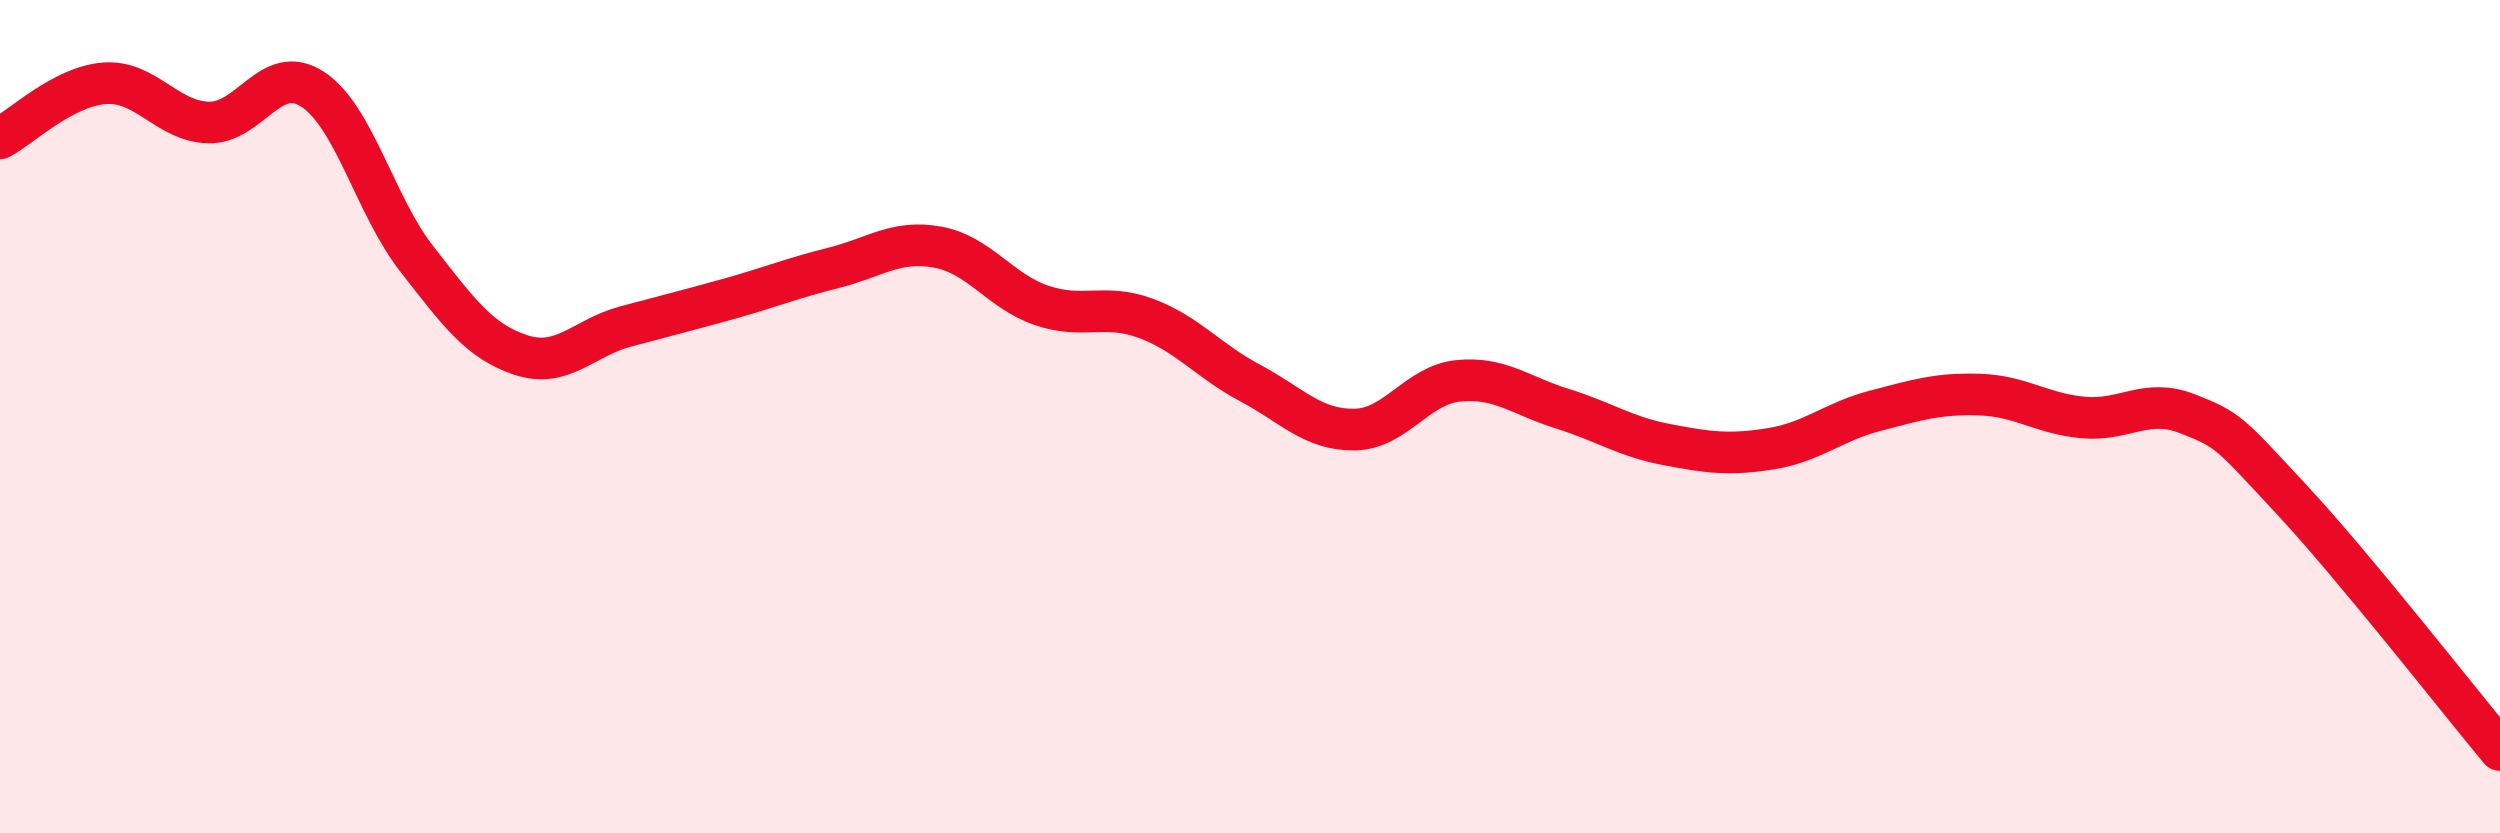
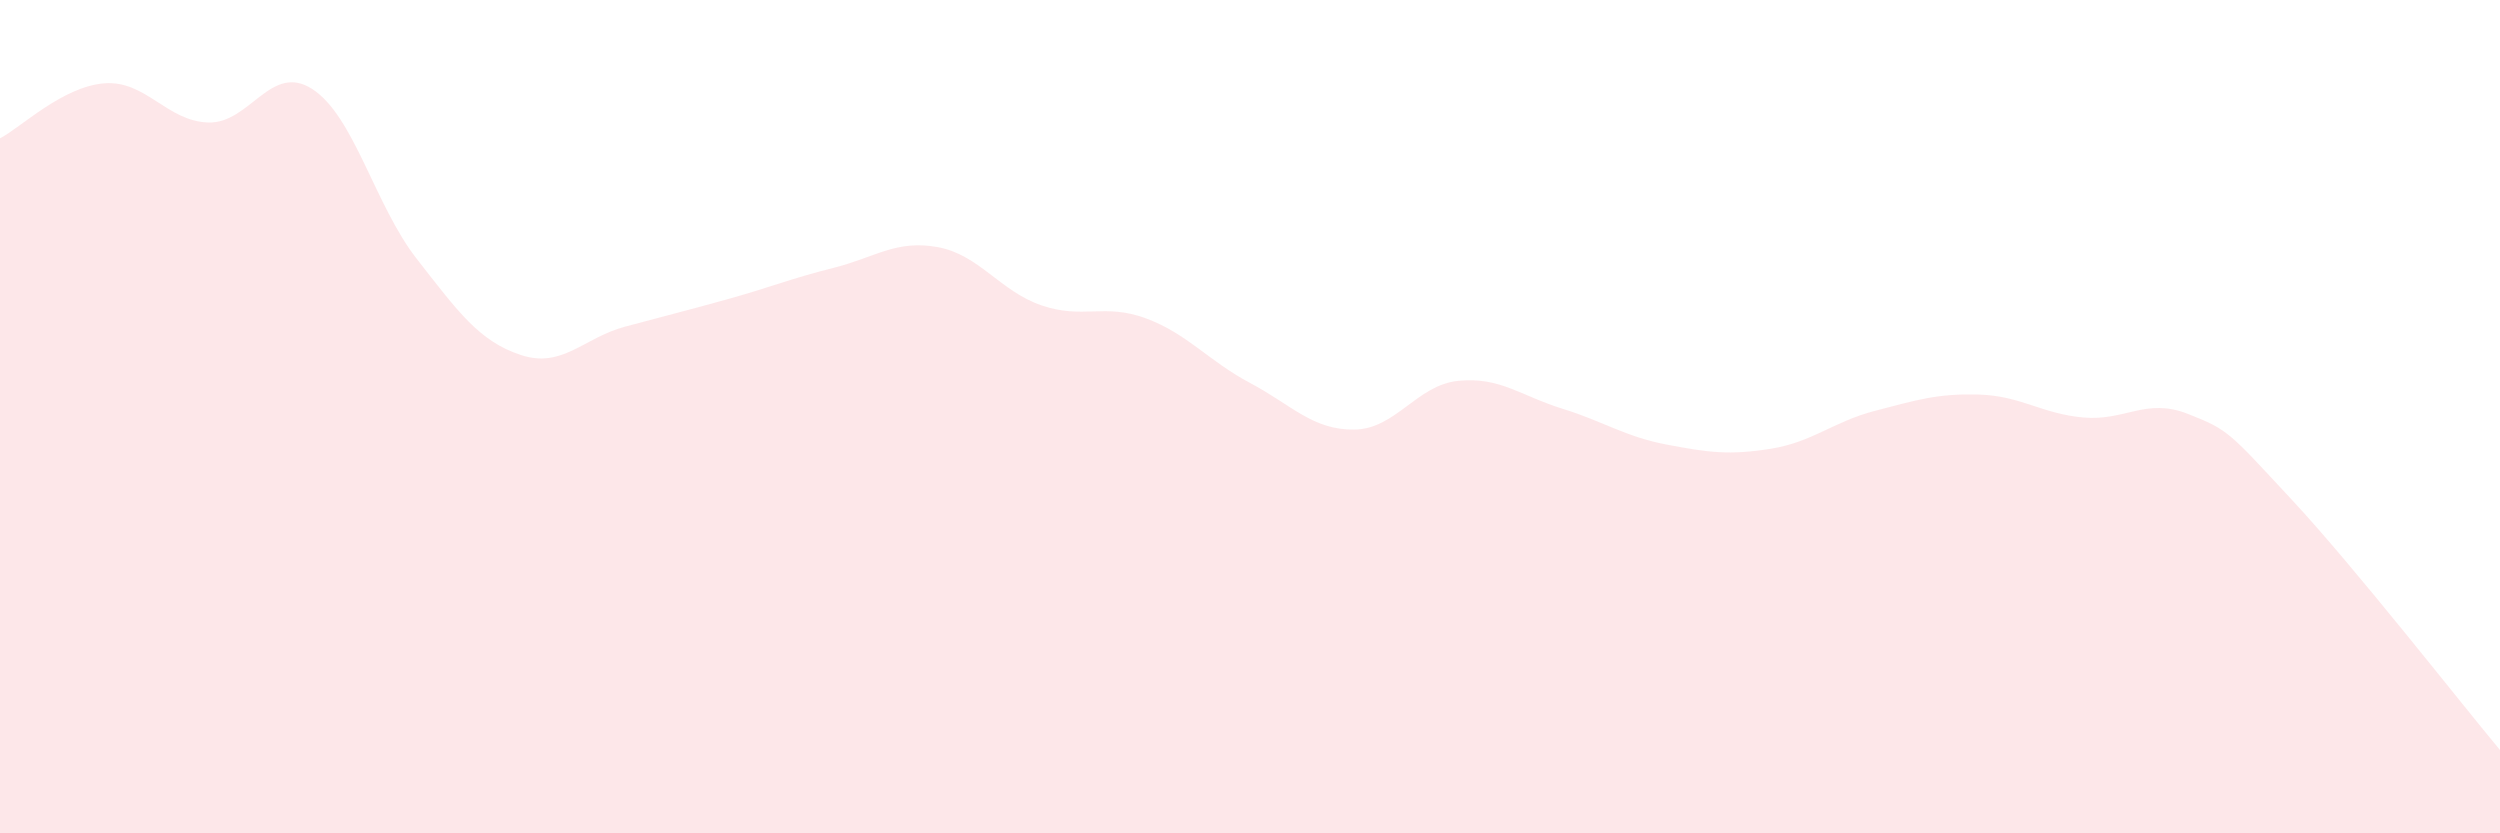
<svg xmlns="http://www.w3.org/2000/svg" width="60" height="20" viewBox="0 0 60 20">
  <path d="M 0,3.32 C 0.5,3.06 1.5,2.08 2.5,2 C 3.5,1.92 4,2.91 5,2.94 C 6,2.97 6.5,1.49 7.5,2.14 C 8.5,2.79 9,4.93 10,6.21 C 11,7.49 11.5,8.19 12.5,8.52 C 13.5,8.85 14,8.11 15,7.84 C 16,7.57 16.5,7.45 17.5,7.17 C 18.5,6.89 19,6.68 20,6.43 C 21,6.18 21.5,5.75 22.5,5.93 C 23.5,6.11 24,6.99 25,7.33 C 26,7.67 26.5,7.27 27.5,7.64 C 28.5,8.01 29,8.66 30,9.19 C 31,9.72 31.5,10.32 32.5,10.31 C 33.5,10.3 34,9.24 35,9.14 C 36,9.04 36.5,9.5 37.5,9.81 C 38.5,10.12 39,10.48 40,10.67 C 41,10.86 41.5,10.93 42.5,10.77 C 43.5,10.61 44,10.12 45,9.86 C 46,9.6 46.5,9.44 47.5,9.47 C 48.5,9.5 49,9.93 50,10.02 C 51,10.11 51.5,9.54 52.5,9.93 C 53.5,10.32 53.5,10.38 55,11.99 C 56.5,13.6 59,16.8 60,18L60 20L0 20Z" fill="#EB0A25" opacity="0.1" stroke-linecap="round" stroke-linejoin="round" />
-   <path d="M 0,3.32 C 0.5,3.06 1.5,2.08 2.5,2 C 3.5,1.92 4,2.91 5,2.94 C 6,2.97 6.5,1.49 7.5,2.14 C 8.5,2.79 9,4.93 10,6.21 C 11,7.49 11.5,8.19 12.5,8.52 C 13.5,8.85 14,8.11 15,7.84 C 16,7.57 16.5,7.45 17.5,7.17 C 18.5,6.89 19,6.68 20,6.43 C 21,6.18 21.5,5.75 22.5,5.93 C 23.5,6.11 24,6.99 25,7.33 C 26,7.67 26.5,7.27 27.5,7.64 C 28.5,8.01 29,8.66 30,9.19 C 31,9.72 31.5,10.32 32.5,10.31 C 33.5,10.3 34,9.24 35,9.14 C 36,9.04 36.5,9.5 37.5,9.81 C 38.5,10.12 39,10.48 40,10.67 C 41,10.86 41.5,10.93 42.5,10.77 C 43.5,10.61 44,10.12 45,9.86 C 46,9.6 46.5,9.44 47.5,9.47 C 48.5,9.5 49,9.93 50,10.02 C 51,10.11 51.5,9.54 52.5,9.93 C 53.5,10.32 53.5,10.38 55,11.99 C 56.5,13.6 59,16.8 60,18" stroke="#EB0A25" stroke-width="1" fill="none" stroke-linecap="round" stroke-linejoin="round" />
</svg>